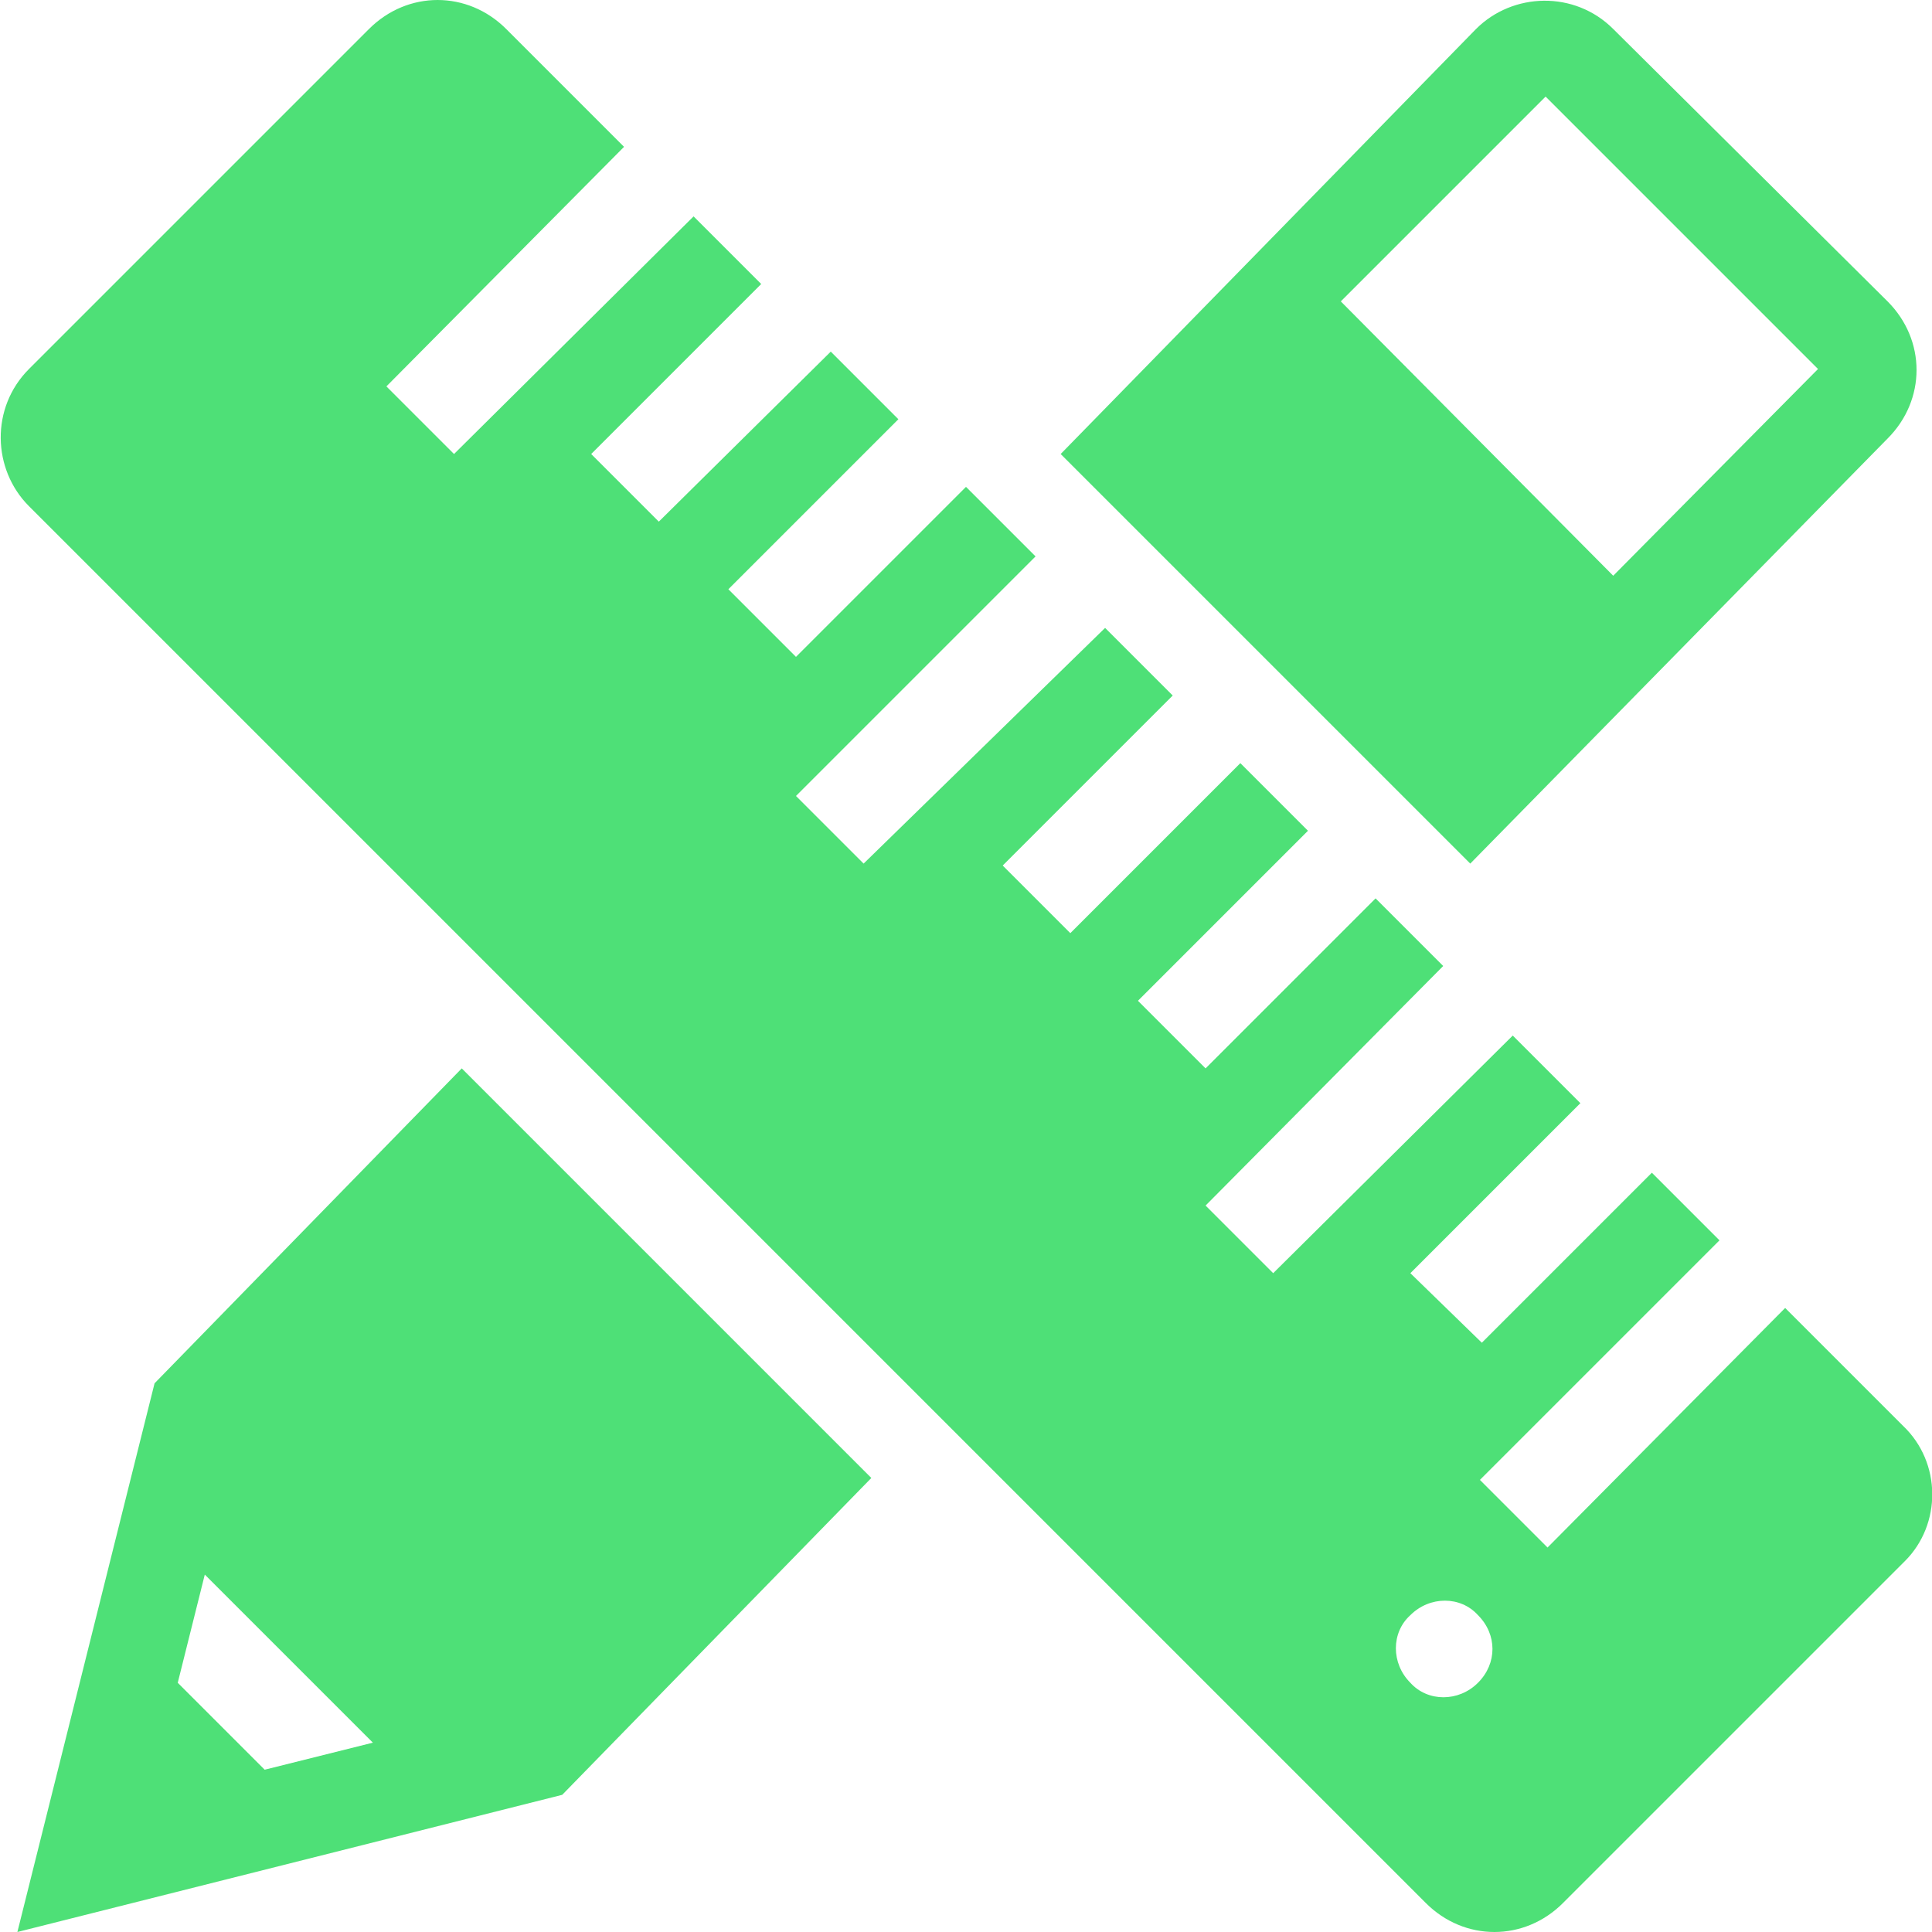
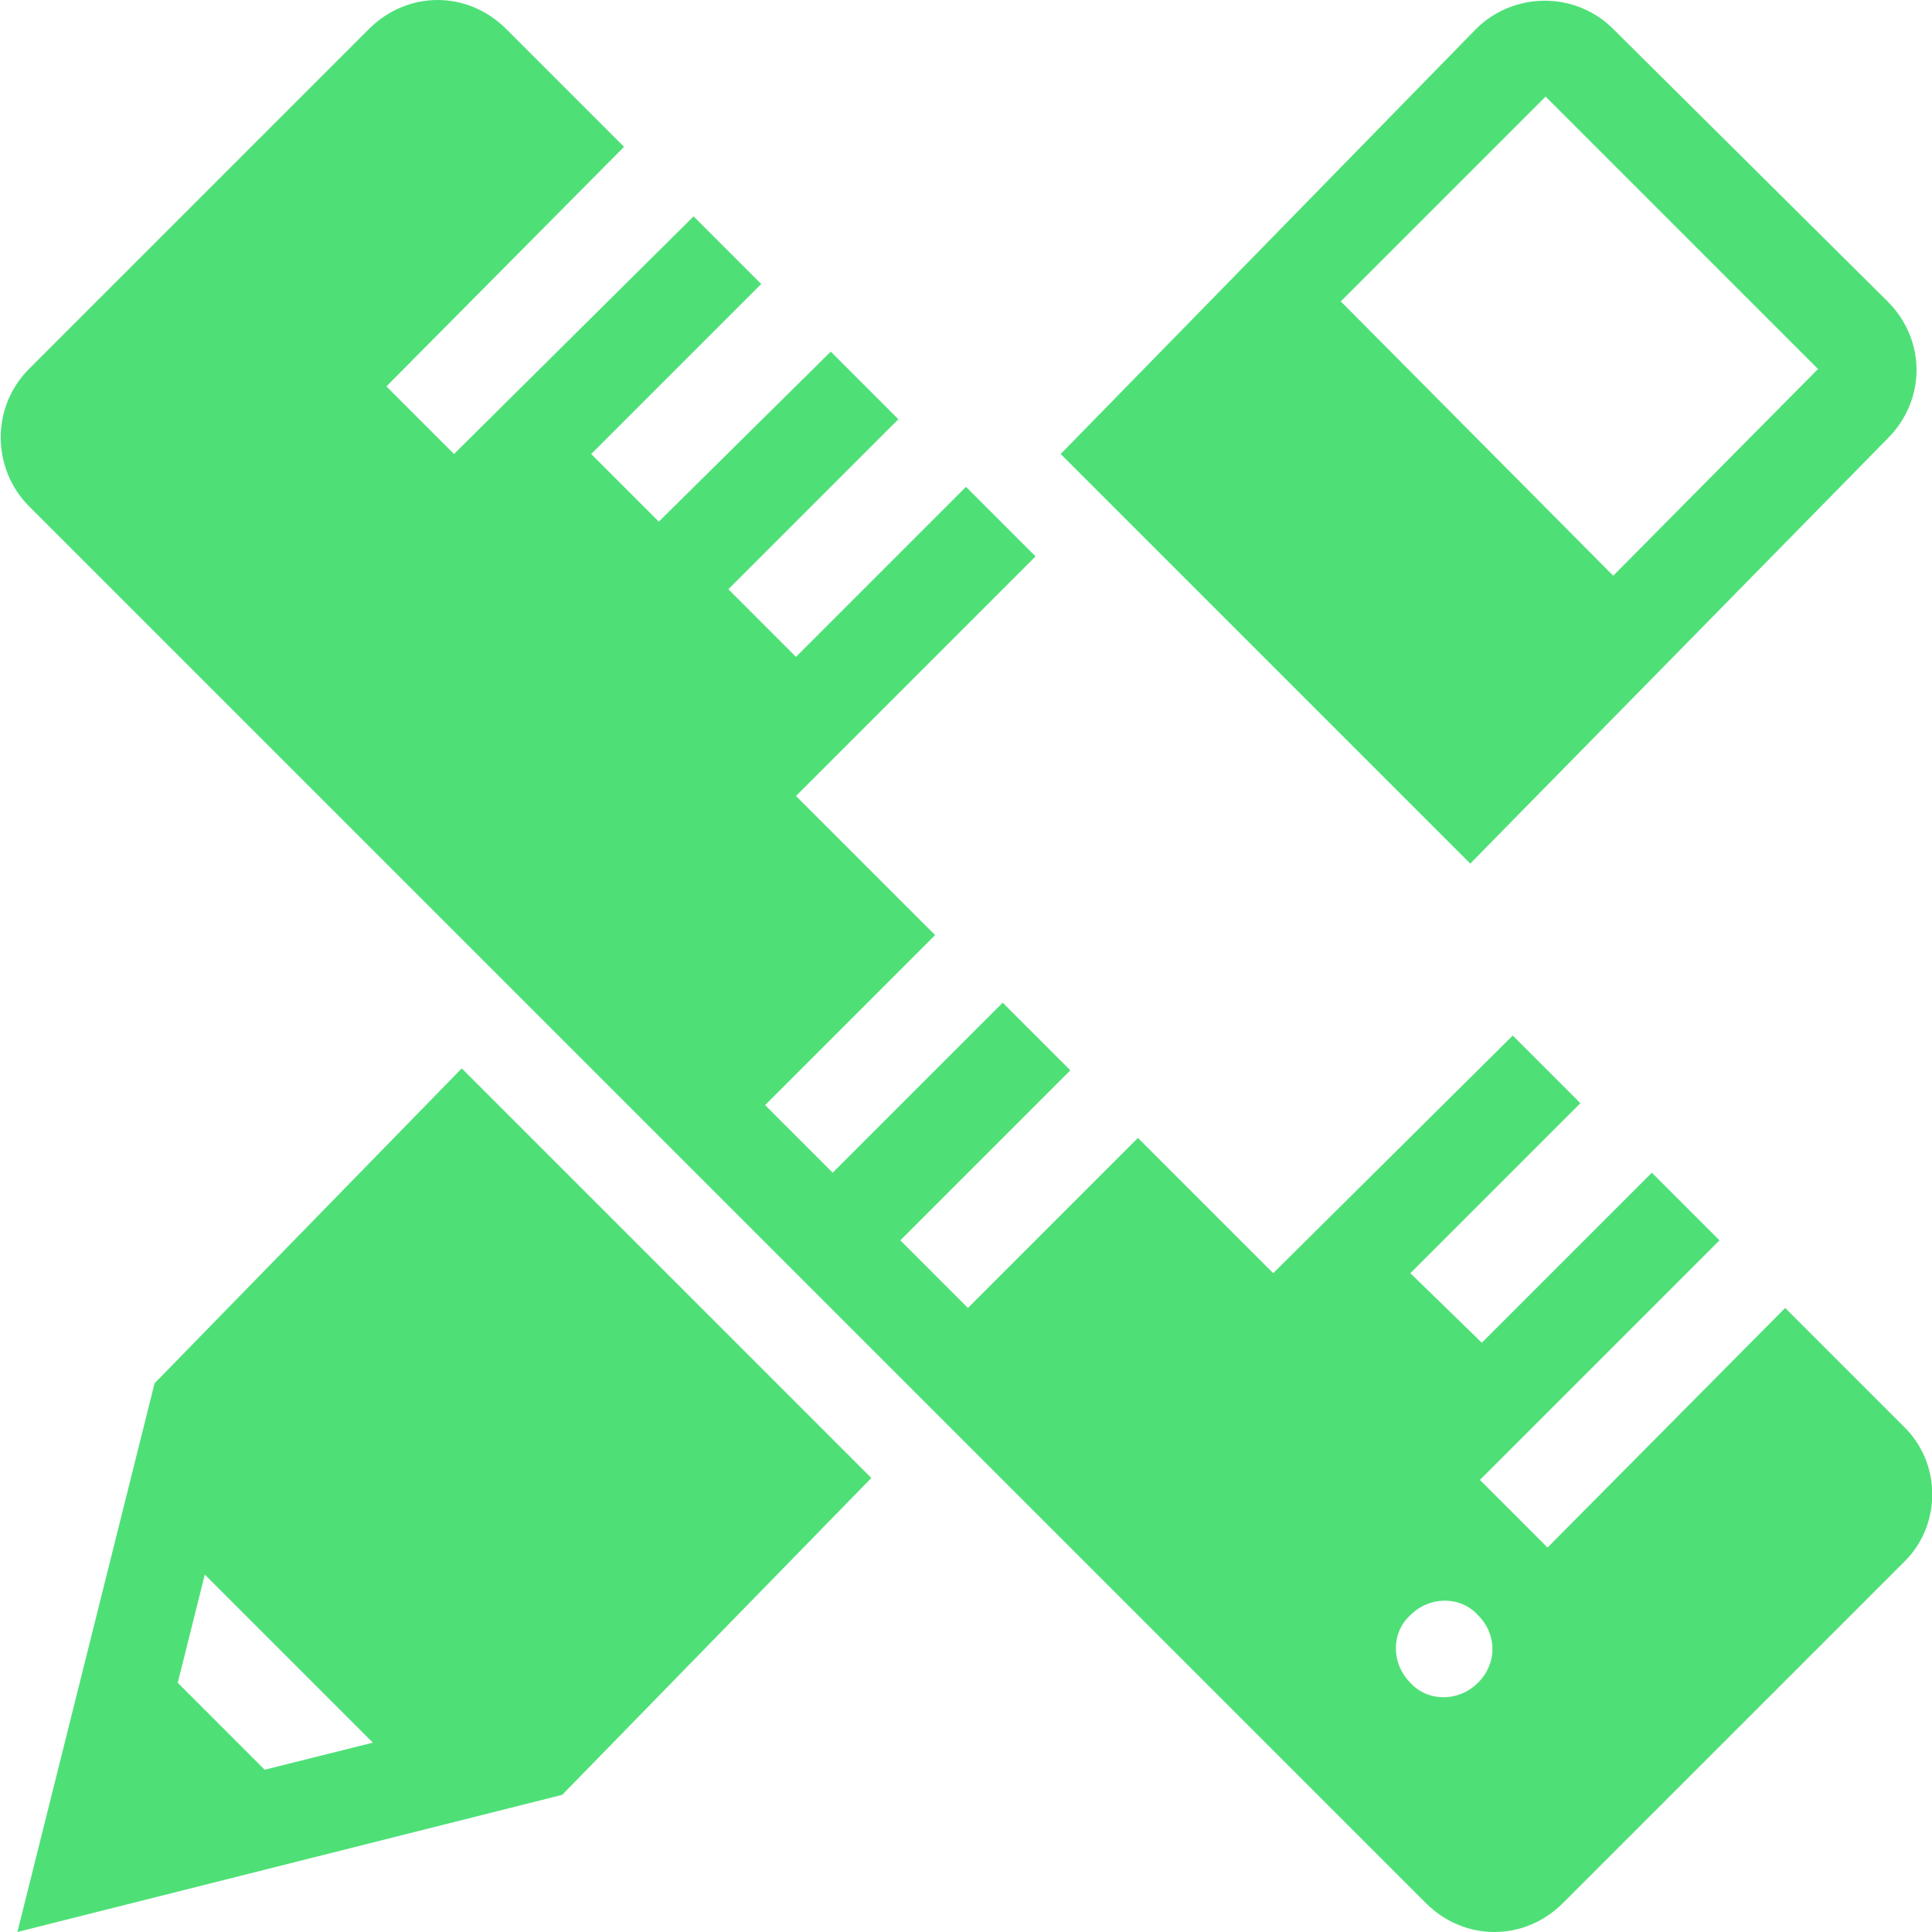
<svg xmlns="http://www.w3.org/2000/svg" version="1.1" id="Layer_1" x="0px" y="0px" viewBox="0 0 100 100" style="enable-background:new 0 0 100 100;" xml:space="preserve">
  <style type="text/css">
	.st0{fill:#4EE077;}
</style>
-   <path class="st0" d="M98.5,73.8l-6.1-6.1L80.1,80.1l-3.5-3.5l12.4-12.4l-3.5-3.5l-8.8,8.8L73,65.9l8.8-8.8l-3.5-3.5L65.9,65.9  l-3.5-3.5L74.7,50l-3.5-3.5l-8.8,8.8l-3.5-3.5l8.8-8.8l-3.5-3.5l-8.8,8.8l-3.5-3.5l8.8-8.8l-3.5-3.5L44.7,44.7l-3.5-3.5l12.4-12.4  L50,25.2l-8.8,8.8l-3.5-3.5l8.8-8.8l-3.5-3.5L34.1,27l-3.5-3.5l8.8-8.8l-3.5-3.5L23.5,23.5l-3.5-3.5L32.3,7.6l-6.1-6.1  c-2-2-5.1-2-7.1,0L1.5,19.1c-2,2-1.9,5.2,0,7.1l72.3,72.3c2,2,5.1,2,7.1,0l17.7-17.7C100.5,78.9,100.5,75.7,98.5,73.8z M76.5,87.1  c-1,1-2.6,1-3.5,0c-1-1-1-2.6,0-3.5c1-1,2.6-1,3.5,0C77.5,84.6,77.5,86.1,76.5,87.1z M97.7,22.7c2-2,2-5.1,0-7.1L83.5,1.5  c-2-2-5.2-1.9-7.1,0L54.9,23.5l21.2,21.2L97.7,22.7z M80,5C80,5,80,5,80,5l14.1,14.1L83.5,29.8L69.4,15.6L80,5z M8,71.6L0.9,100  l28.2-7.1l16-16.4L23.9,55.3L8,71.6z M13.7,91.6l-4.5-4.5l1.4-5.6l8.7,8.7L13.7,91.6z" />
+   <path class="st0" d="M98.5,73.8l-6.1-6.1L80.1,80.1l-3.5-3.5l12.4-12.4l-3.5-3.5l-8.8,8.8L73,65.9l8.8-8.8l-3.5-3.5L65.9,65.9  l-3.5-3.5l-3.5-3.5l-8.8,8.8l-3.5-3.5l8.8-8.8l-3.5-3.5l-8.8,8.8l-3.5-3.5l8.8-8.8l-3.5-3.5L44.7,44.7l-3.5-3.5l12.4-12.4  L50,25.2l-8.8,8.8l-3.5-3.5l8.8-8.8l-3.5-3.5L34.1,27l-3.5-3.5l8.8-8.8l-3.5-3.5L23.5,23.5l-3.5-3.5L32.3,7.6l-6.1-6.1  c-2-2-5.1-2-7.1,0L1.5,19.1c-2,2-1.9,5.2,0,7.1l72.3,72.3c2,2,5.1,2,7.1,0l17.7-17.7C100.5,78.9,100.5,75.7,98.5,73.8z M76.5,87.1  c-1,1-2.6,1-3.5,0c-1-1-1-2.6,0-3.5c1-1,2.6-1,3.5,0C77.5,84.6,77.5,86.1,76.5,87.1z M97.7,22.7c2-2,2-5.1,0-7.1L83.5,1.5  c-2-2-5.2-1.9-7.1,0L54.9,23.5l21.2,21.2L97.7,22.7z M80,5C80,5,80,5,80,5l14.1,14.1L83.5,29.8L69.4,15.6L80,5z M8,71.6L0.9,100  l28.2-7.1l16-16.4L23.9,55.3L8,71.6z M13.7,91.6l-4.5-4.5l1.4-5.6l8.7,8.7L13.7,91.6z" />
</svg>